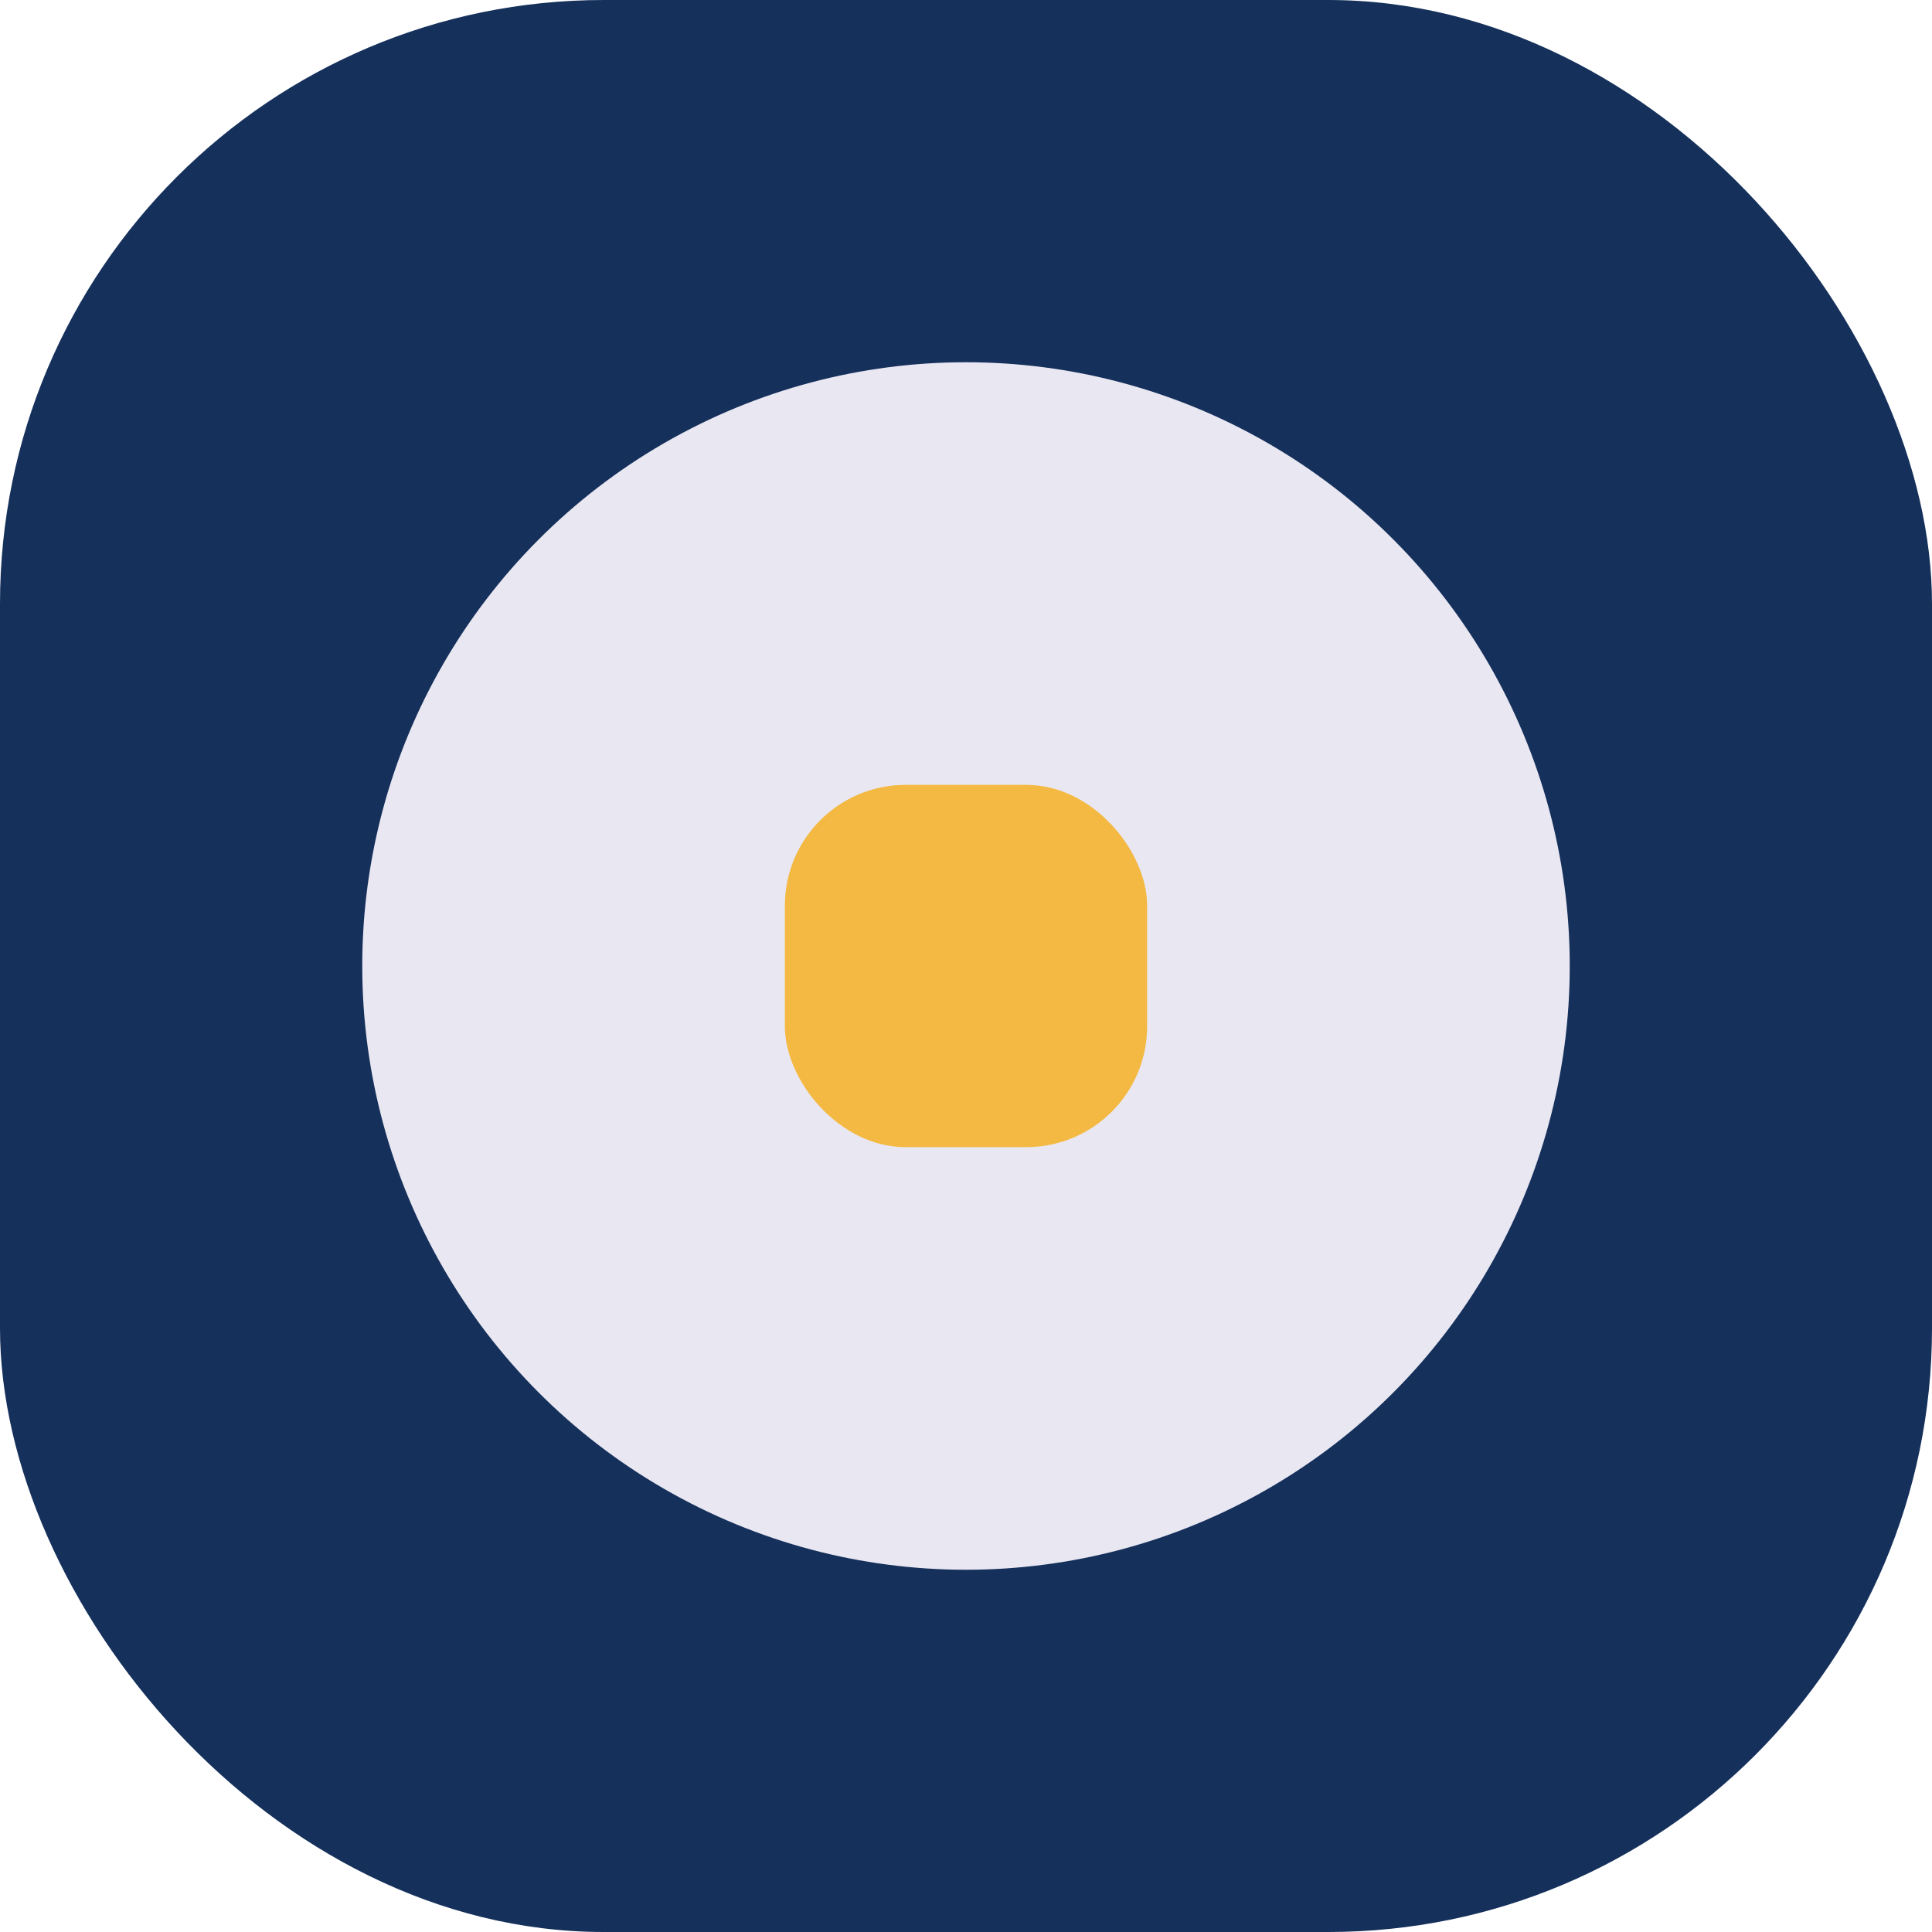
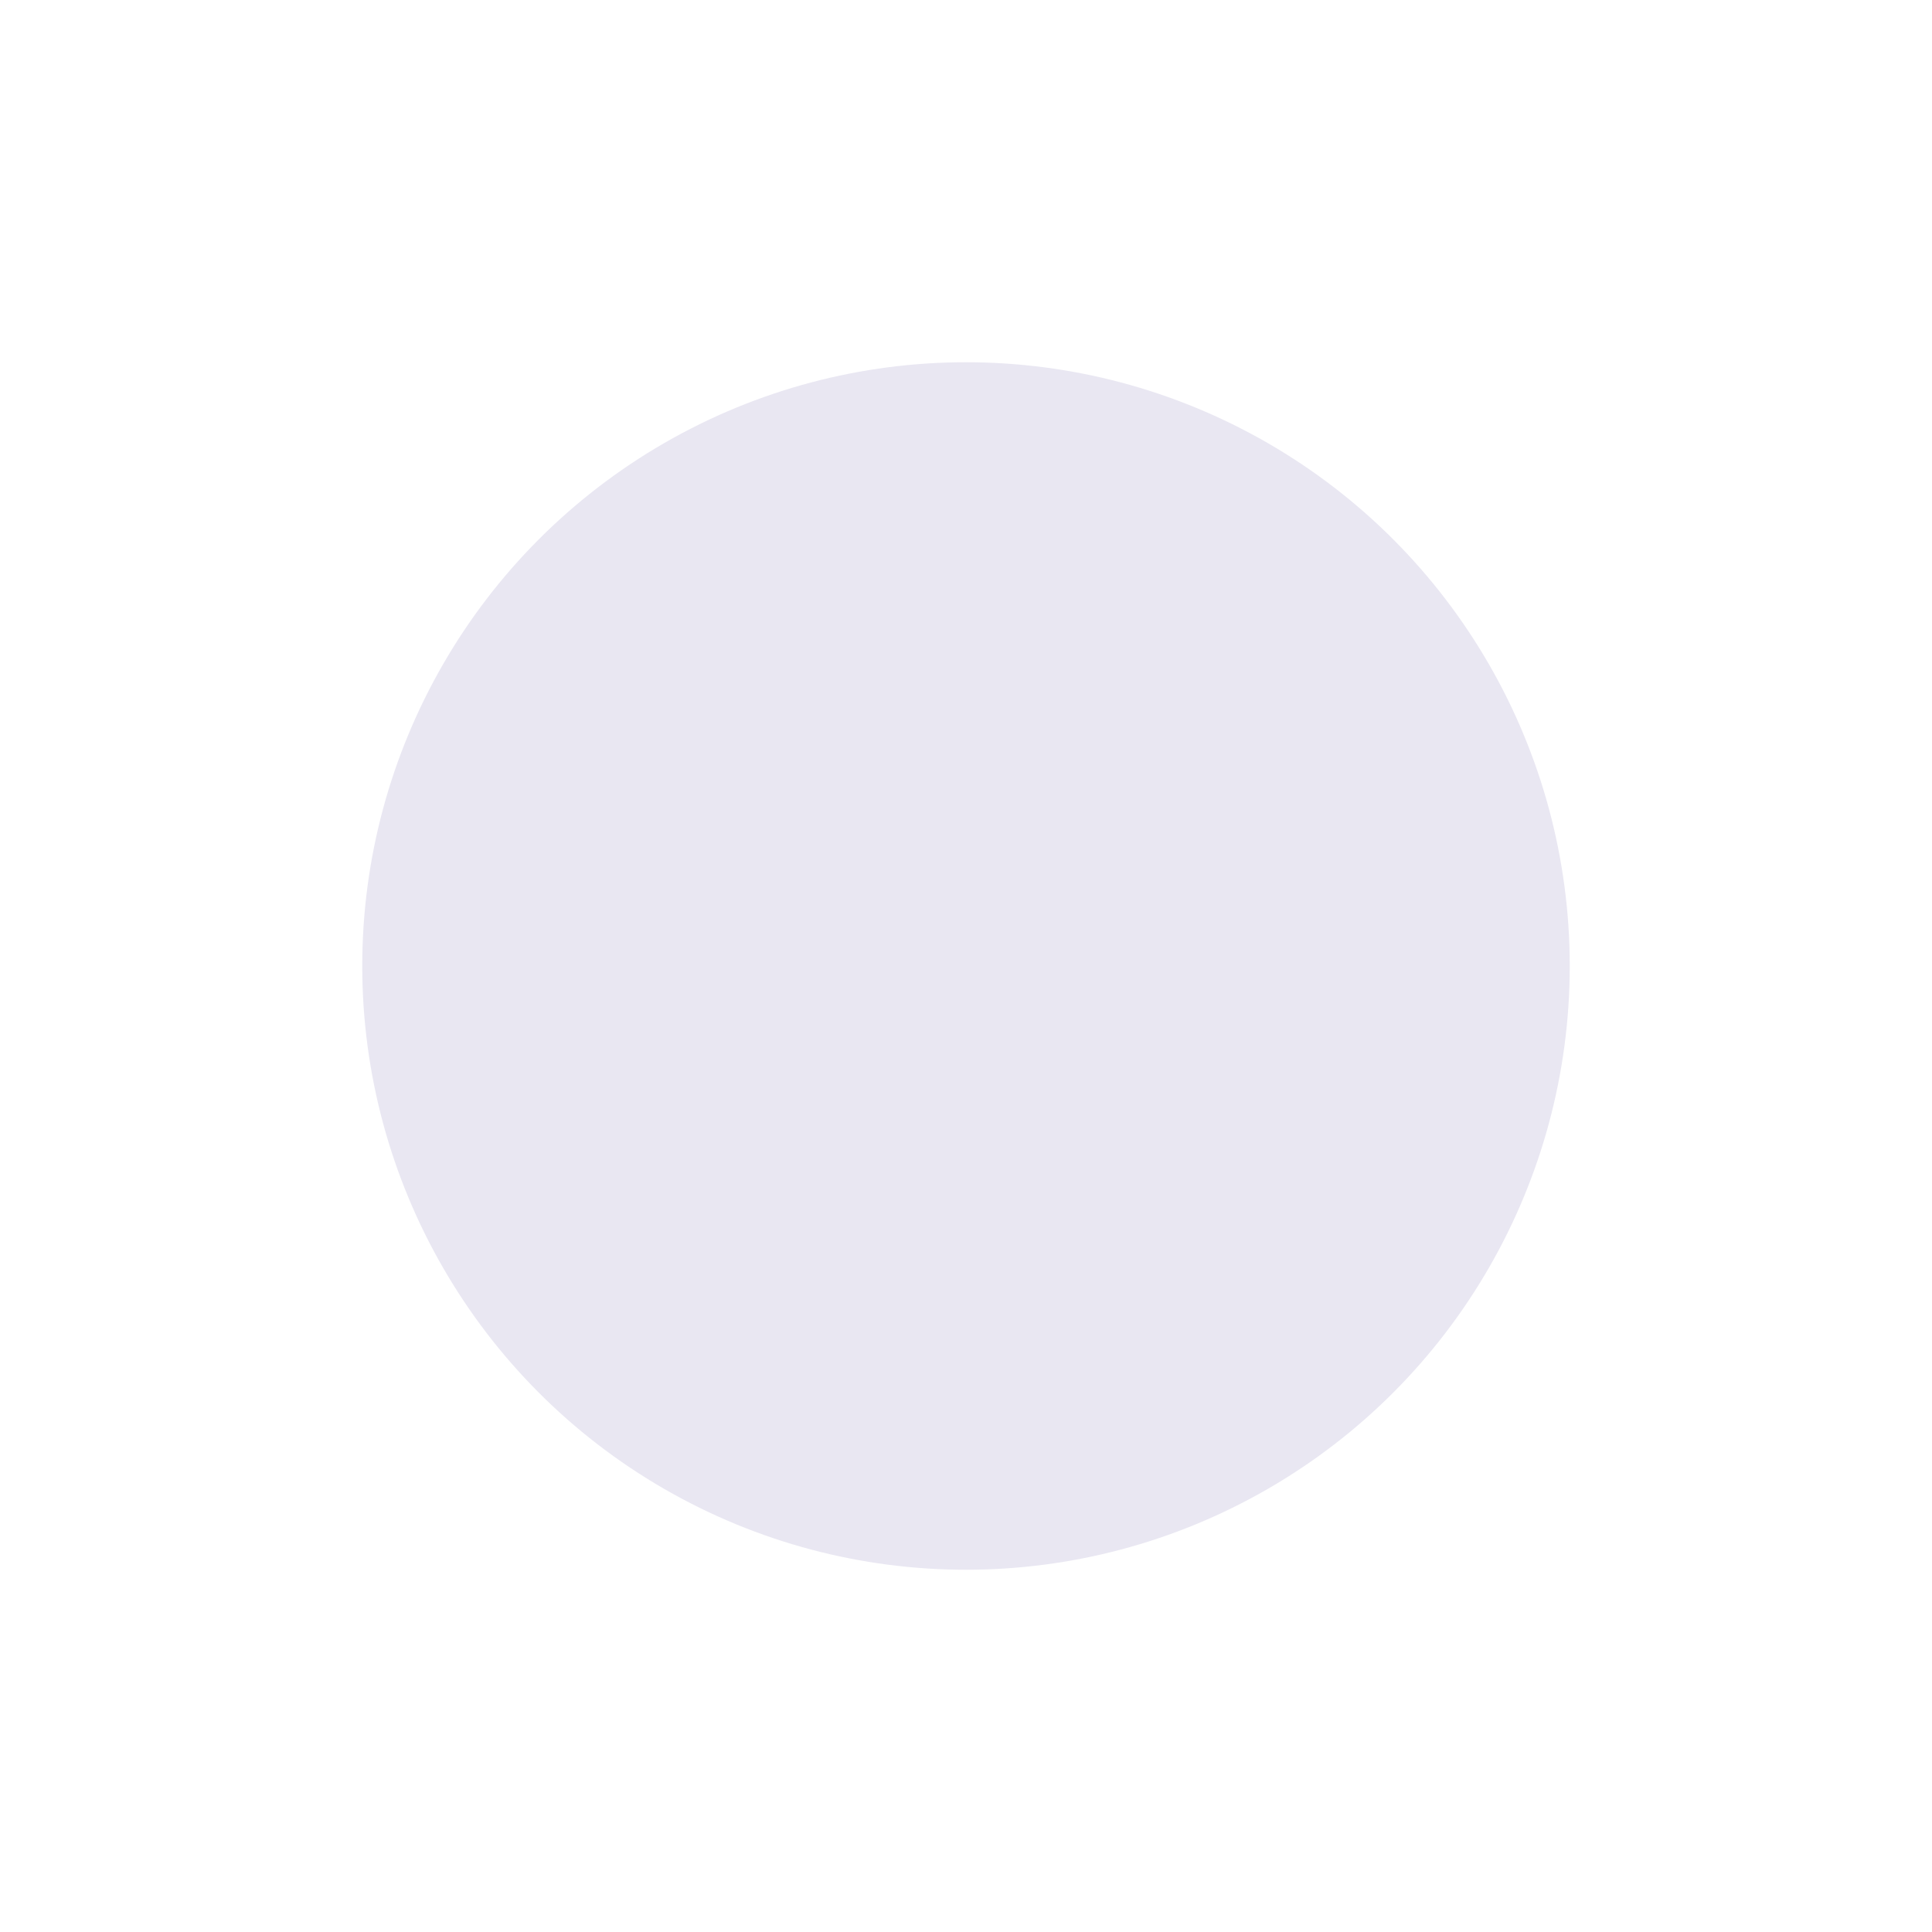
<svg xmlns="http://www.w3.org/2000/svg" width="32" height="32" viewBox="0 0 32 32">
-   <rect width="32" height="32" rx="10" fill="#15305B" />
  <circle cx="16" cy="16" r="10" fill="#E9E7F2" />
-   <rect x="13" y="13" width="6" height="6" rx="2" fill="#F4B942" />
</svg>